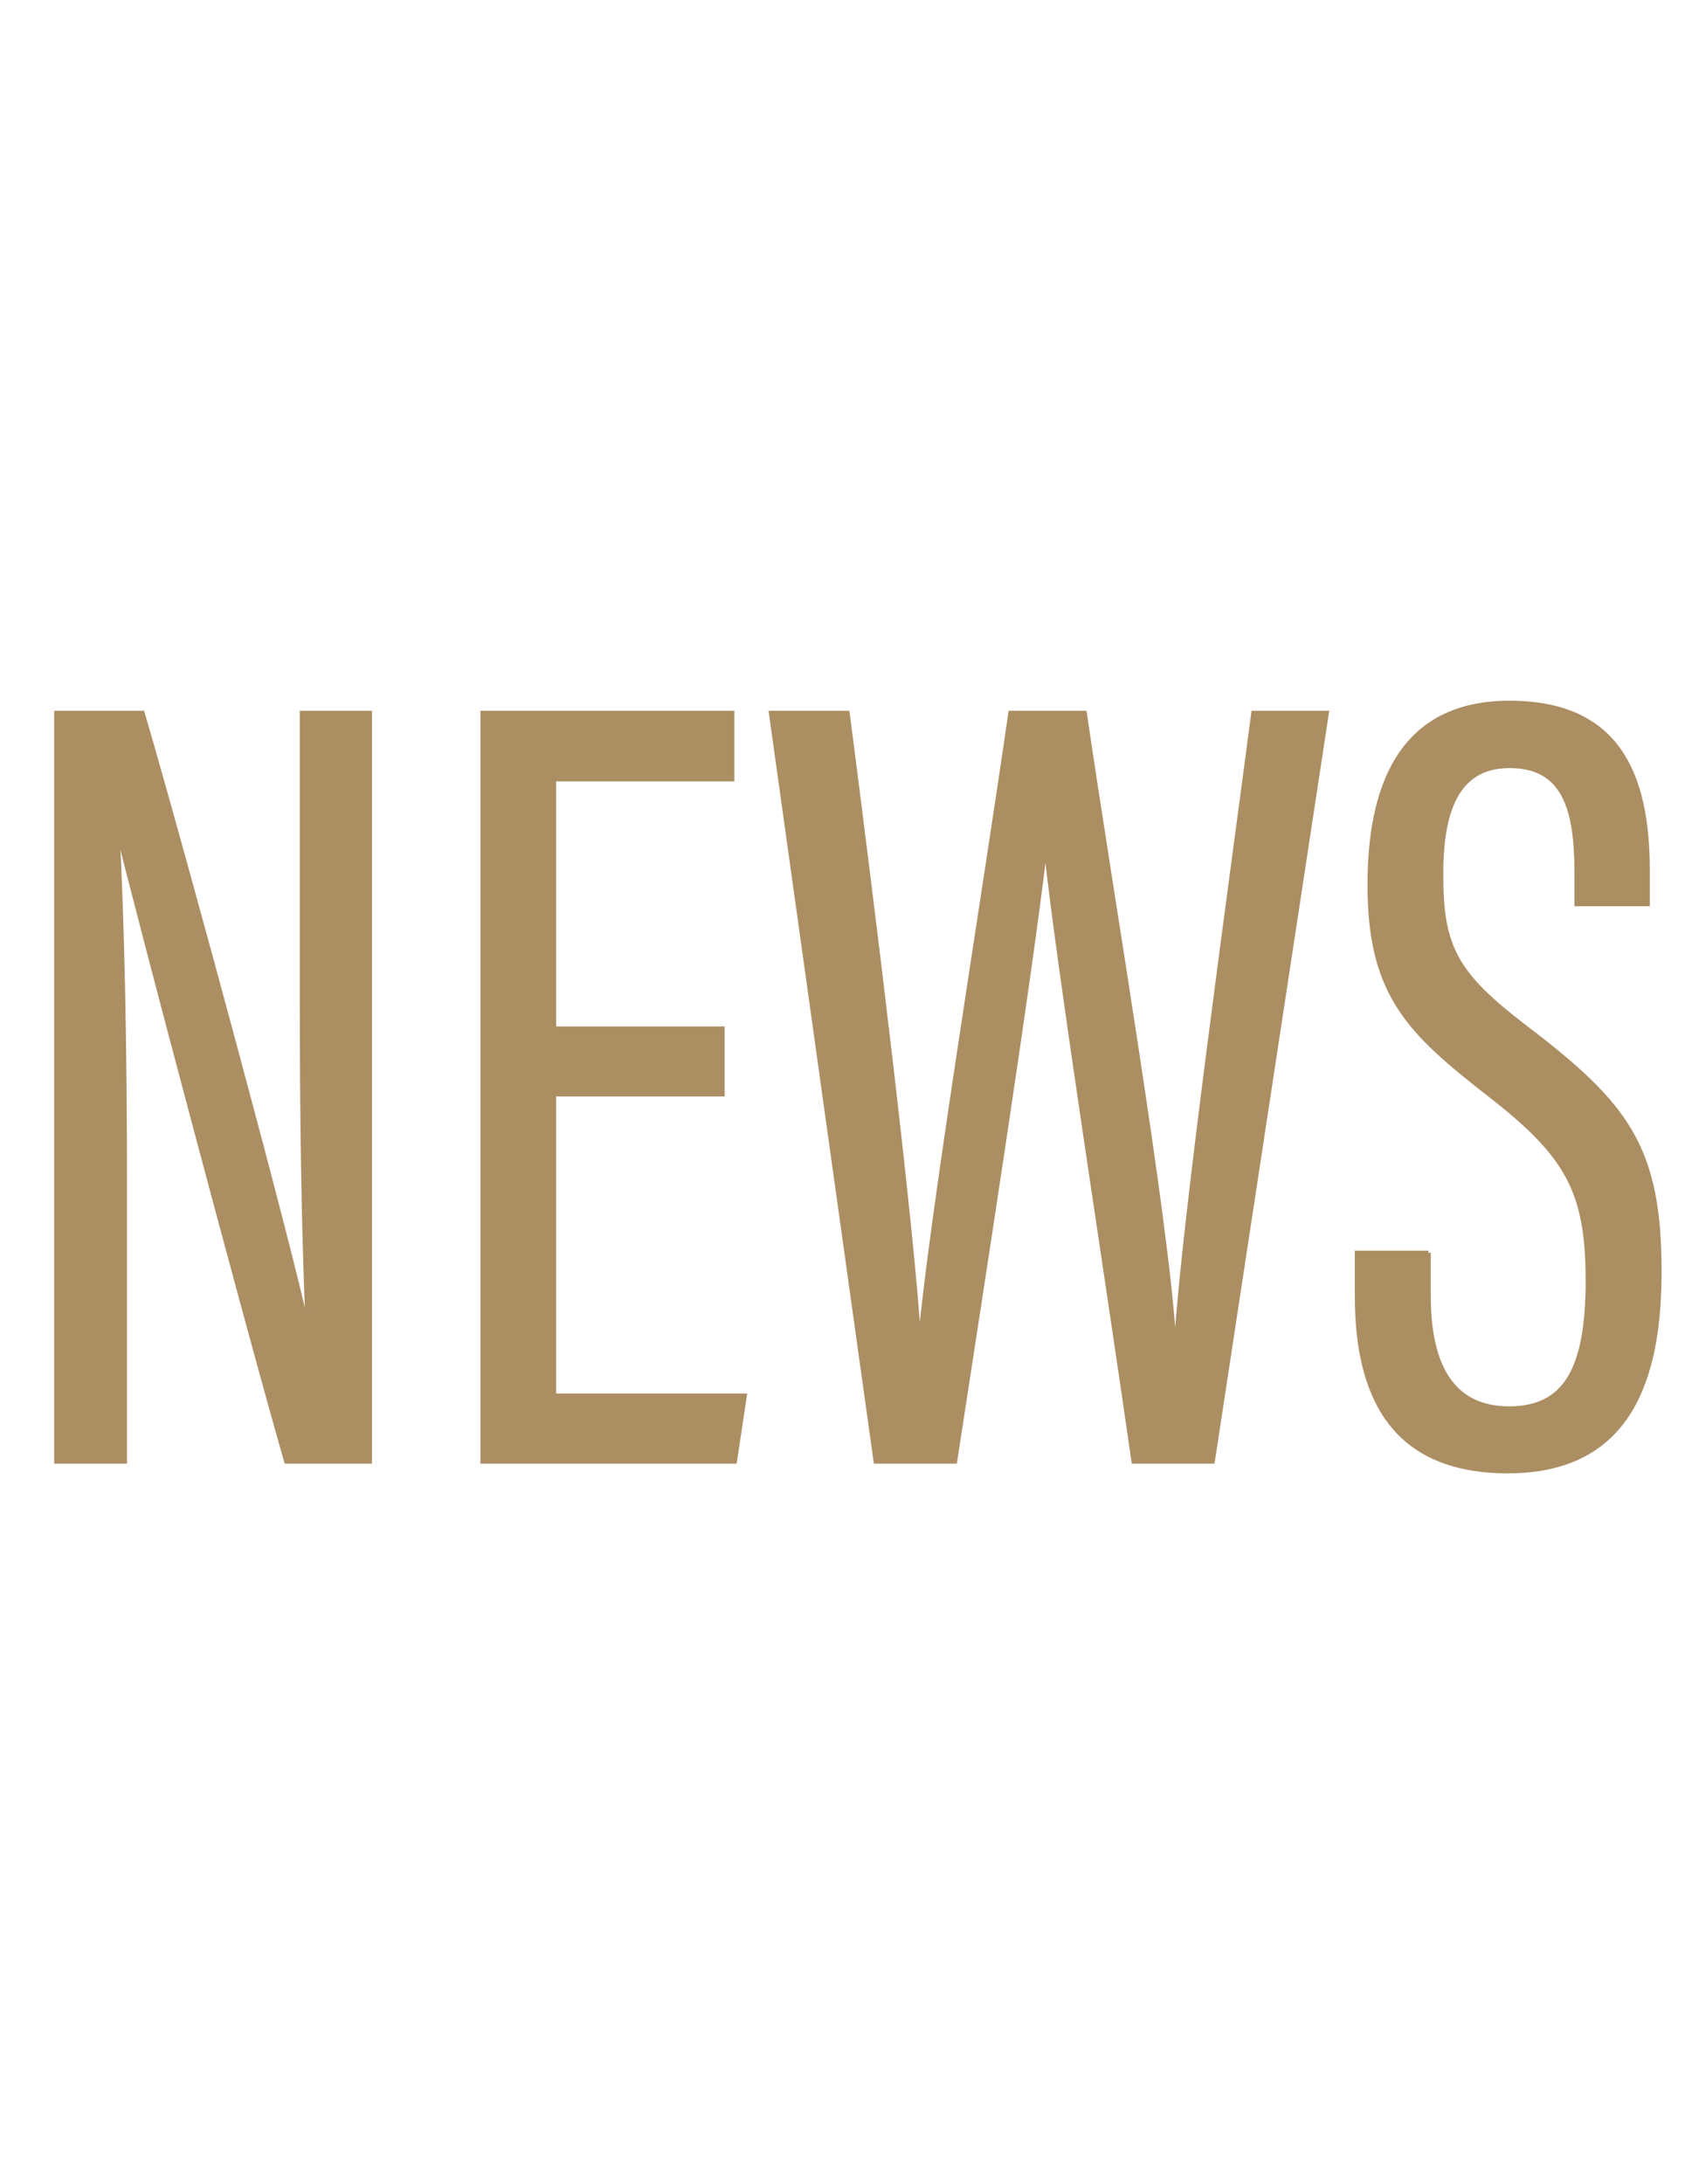
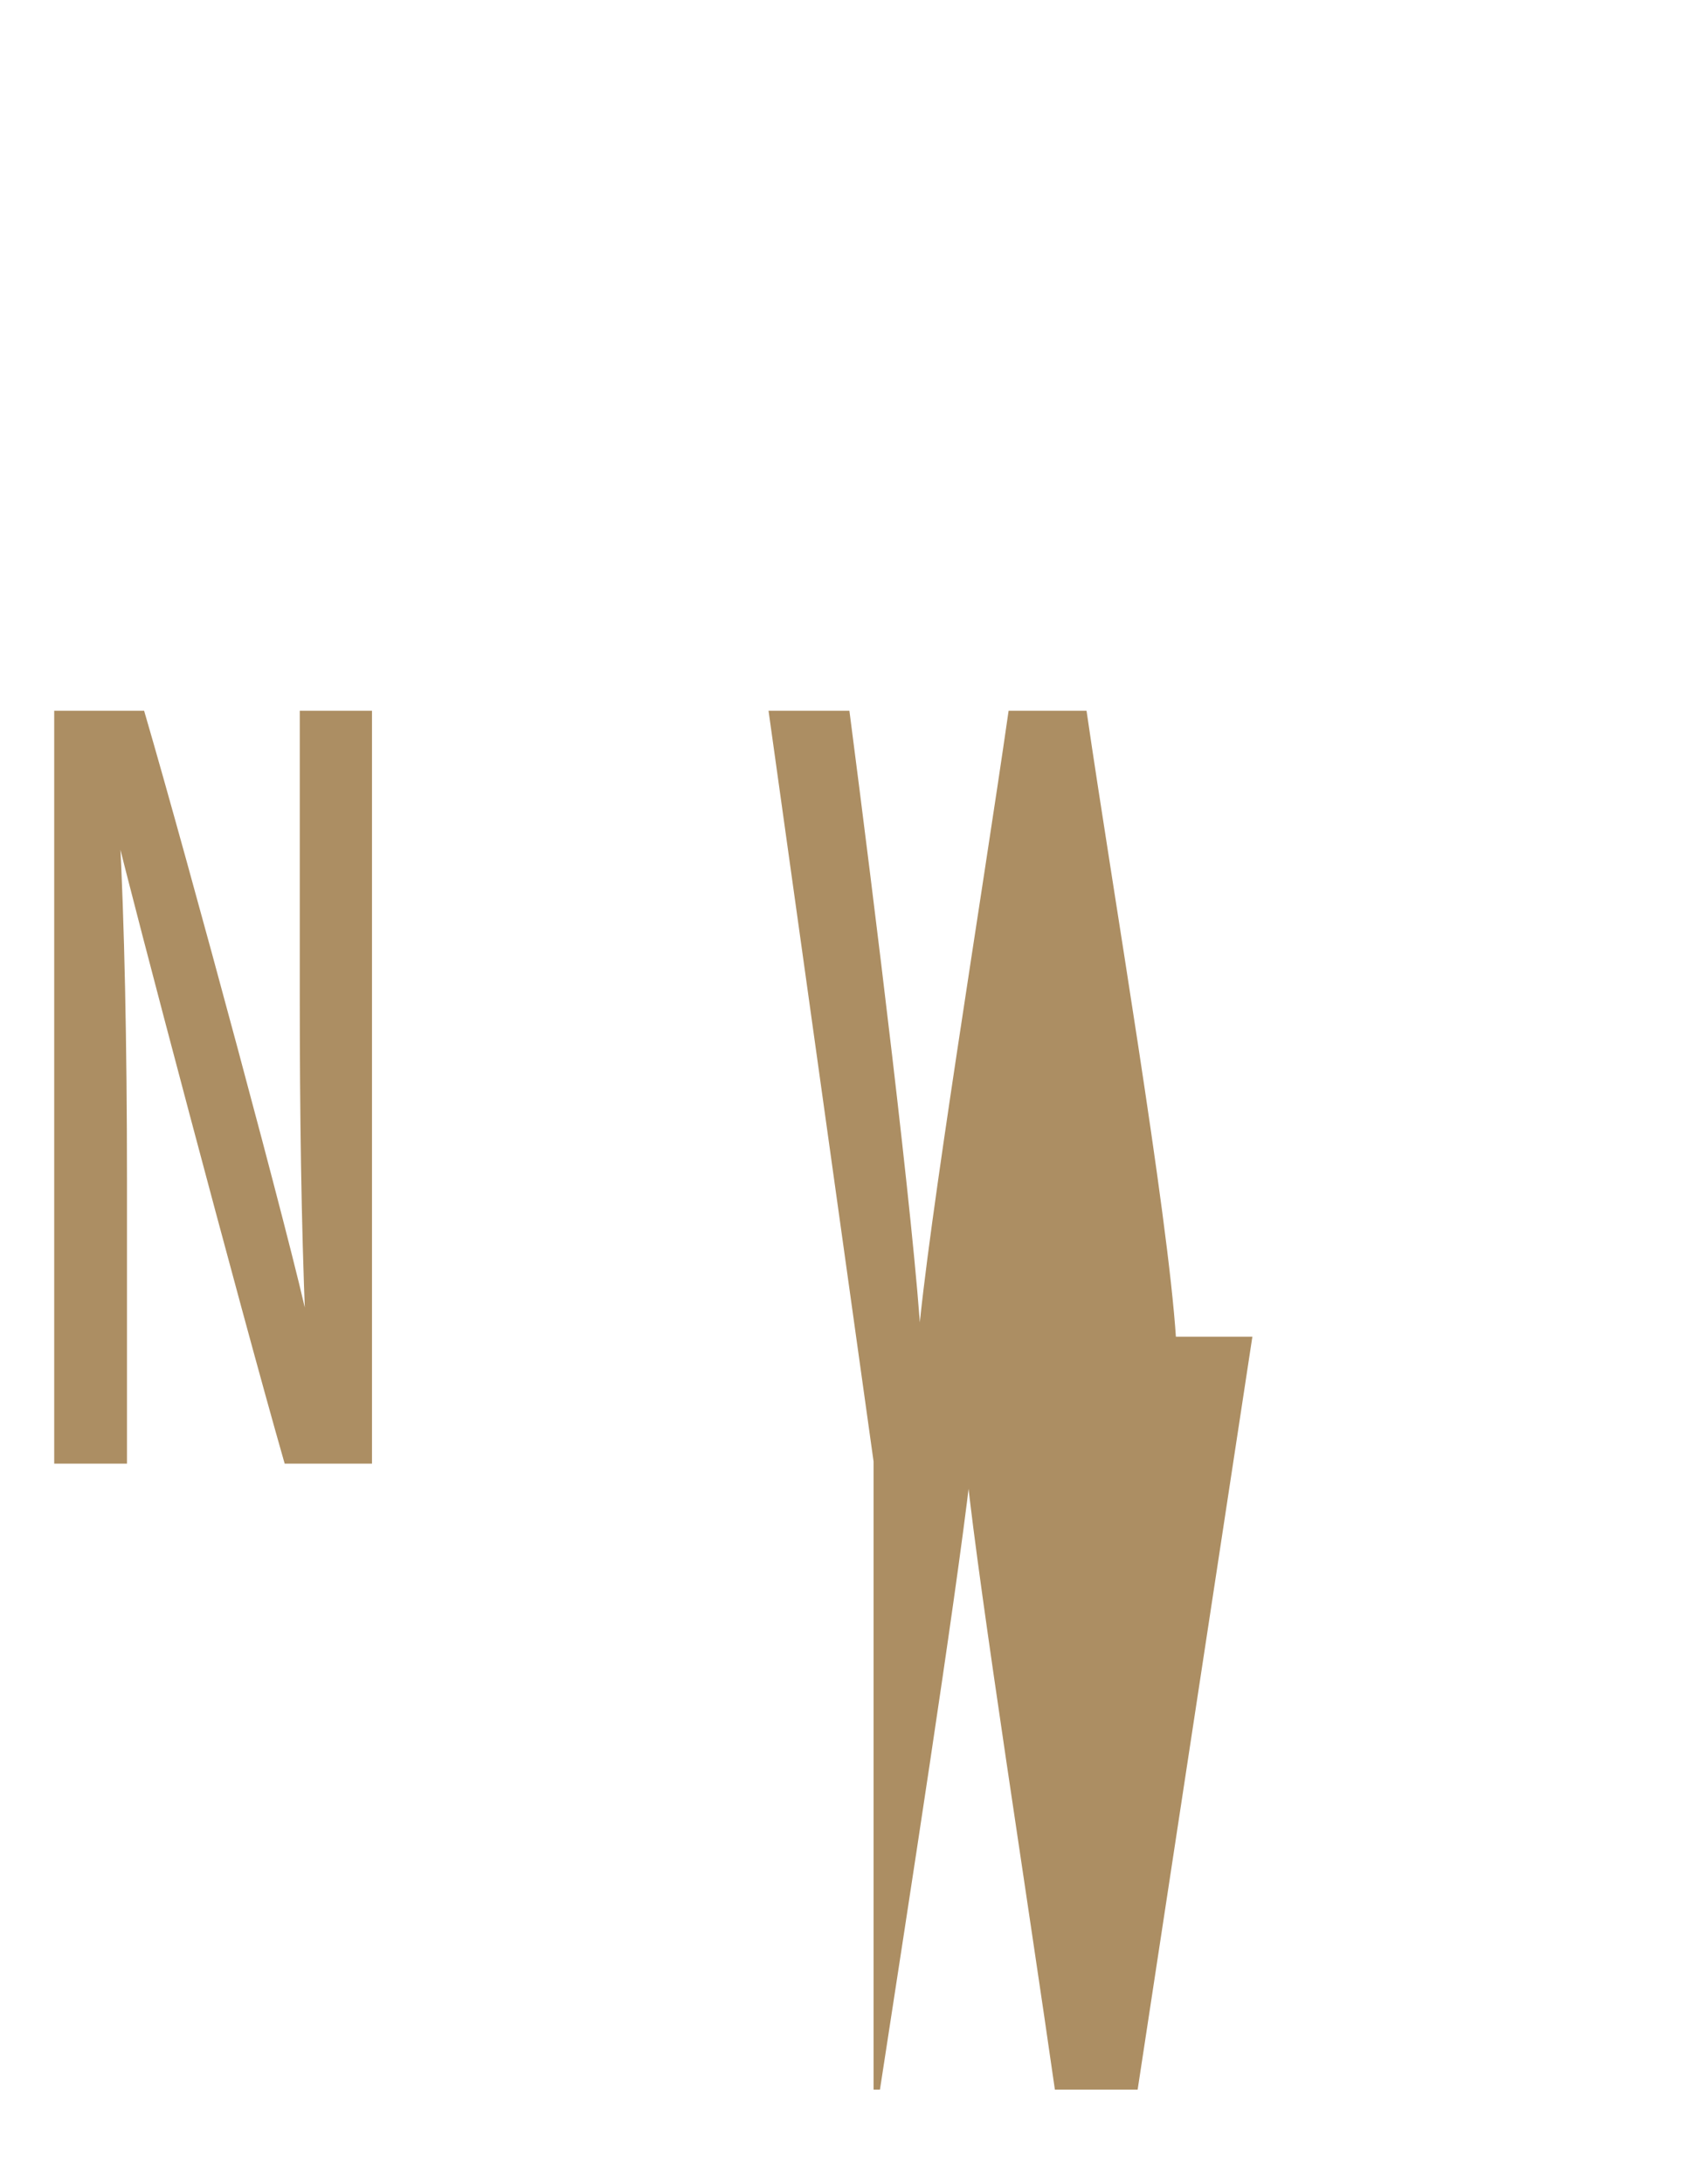
<svg xmlns="http://www.w3.org/2000/svg" version="1.1" id="レイヤー_1" x="0px" y="0px" viewBox="0 0 90.3 117" style="enable-background:new 0 0 90.3 117;" xml:space="preserve">
  <style type="text/css">
	.st0{fill:#1D1D1D;stroke:#000000;stroke-width:0.25;stroke-miterlimit:10;}
	.st1{fill:#AC8E63;stroke:#AC8E63;stroke-width:0.25;stroke-miterlimit:10;}
	.st2{fill:#1D1D1D;}
	.st3{fill:#FFFFFF;}
</style>
  <g>
    <path class="st1" d="M3.03,78.28V38.2h4.6c2.29,7.83,8.05,29.13,8.76,32.68h0.1c-0.22-5.5-0.3-11.14-0.3-17.66V38.2h3.62v40.08   h-4.46c-2.34-8.17-8.18-30.24-9.02-33.79H6.28c0.26,4.82,0.4,11.45,0.4,18.69v15.1H3.03z" />
-     <path class="st1" d="M38.71,58.61h-9.03v16.16H39.9l-0.53,3.51h-13.5V38.2h13.36v3.53h-9.55v13.38h9.03V58.61z" />
-     <path class="st1" d="M46.94,78.28L41.33,38.2h4.08c1.3,10.01,3.49,27.69,3.83,33.71h0.08c0.48-5.96,3.45-24.05,4.84-33.71h3.96   c1.41,9.68,4.34,26.71,4.78,33.53h0.16c0.44-6.63,2.81-23.56,4.12-33.53h3.91l-6.11,40.08h-4.22c-1.35-9.46-4.03-26.53-4.69-32.79   h-0.08c-0.81,6.94-3.37,23.36-4.82,32.79H46.94z" />
-     <path class="st1" d="M76.55,67.11v2.29c0,3.96,1.4,6.06,4.32,6.06c2.98,0,4.23-2.03,4.23-6.84c0-4.78-1.06-6.72-5.26-9.98   c-4.28-3.34-6.43-5.33-6.43-11.23c0-5.03,1.5-9.79,7.57-9.75c5.63,0.04,7.31,3.7,7.31,8.97v1.79H84.5v-1.69   c0-3.45-0.69-5.71-3.6-5.71c-2.92,0-3.68,2.57-3.68,5.82c0,3.94,0.79,5.35,4.5,8.19c5.46,4.15,7.2,6.44,7.2,13.08   c0,5.62-1.52,10.69-8.11,10.69c-6.25,0-8.08-4.12-8.08-9.4v-2.28H76.55z" />
+     <path class="st1" d="M46.94,78.28L41.33,38.2h4.08c1.3,10.01,3.49,27.69,3.83,33.71h0.08c0.48-5.96,3.45-24.05,4.84-33.71h3.96   c1.41,9.68,4.34,26.71,4.78,33.53h0.16h3.91l-6.11,40.08h-4.22c-1.35-9.46-4.03-26.53-4.69-32.79   h-0.08c-0.81,6.94-3.37,23.36-4.82,32.79H46.94z" />
  </g>
</svg>